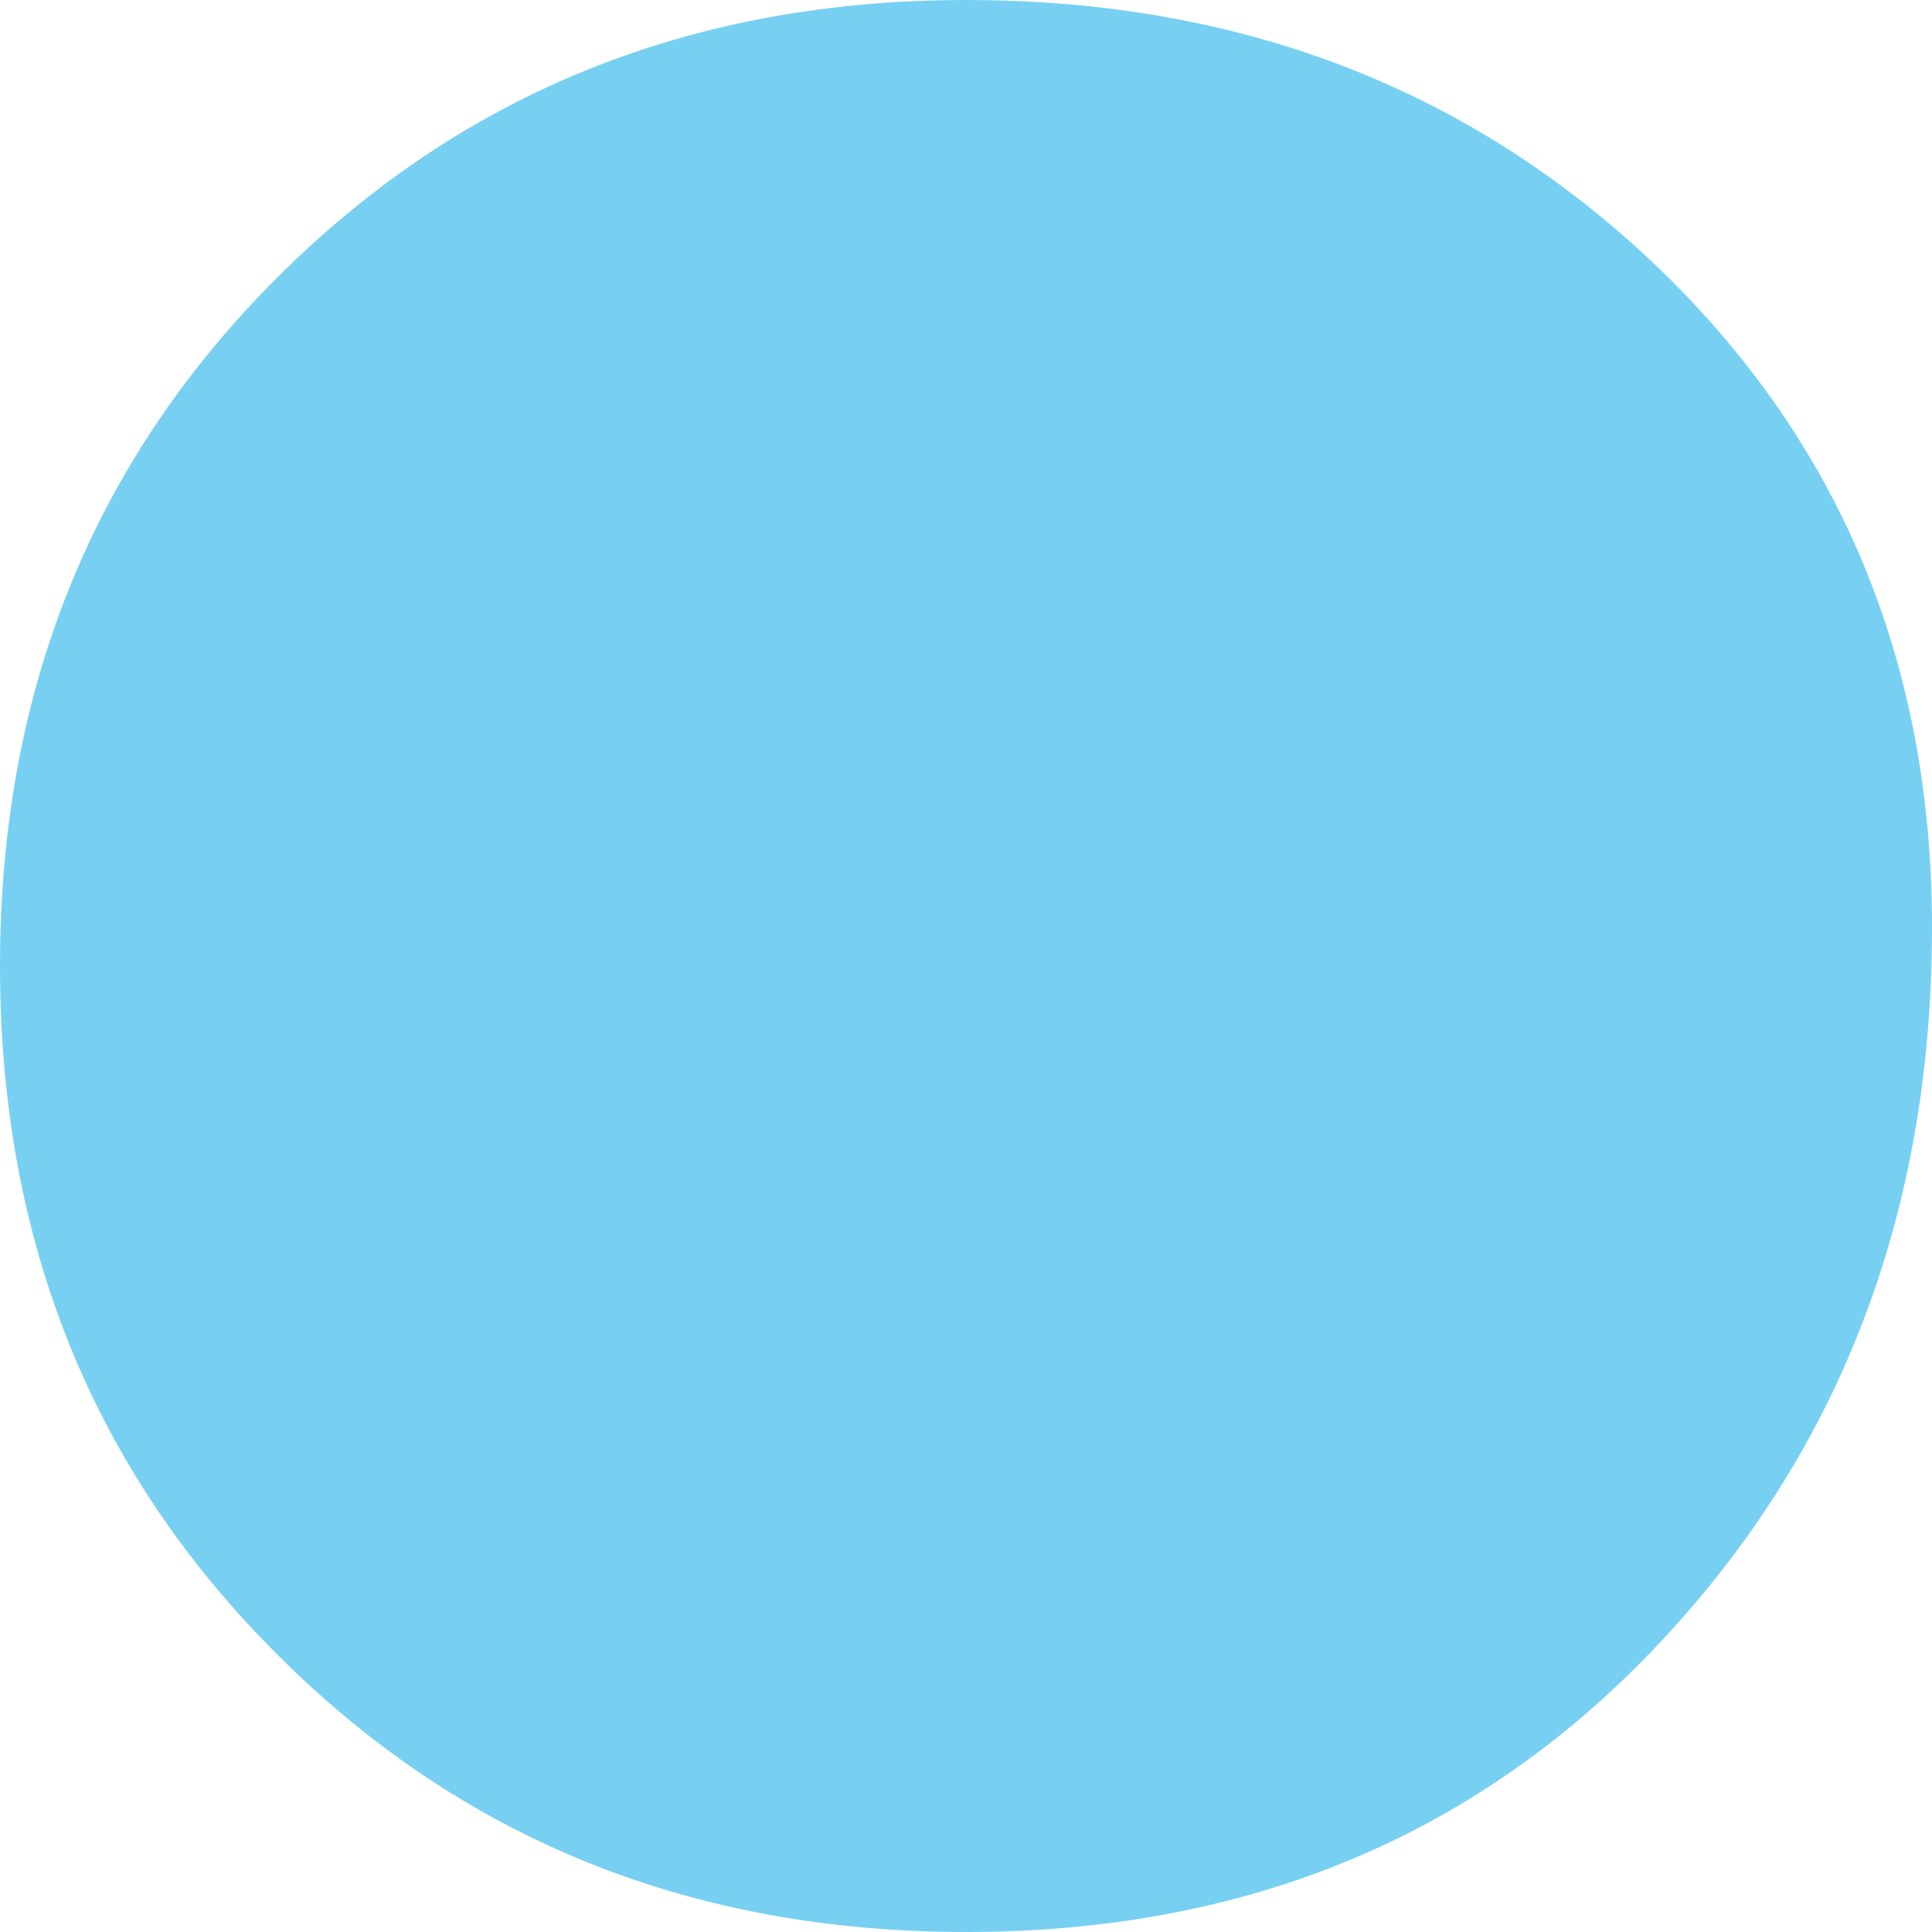
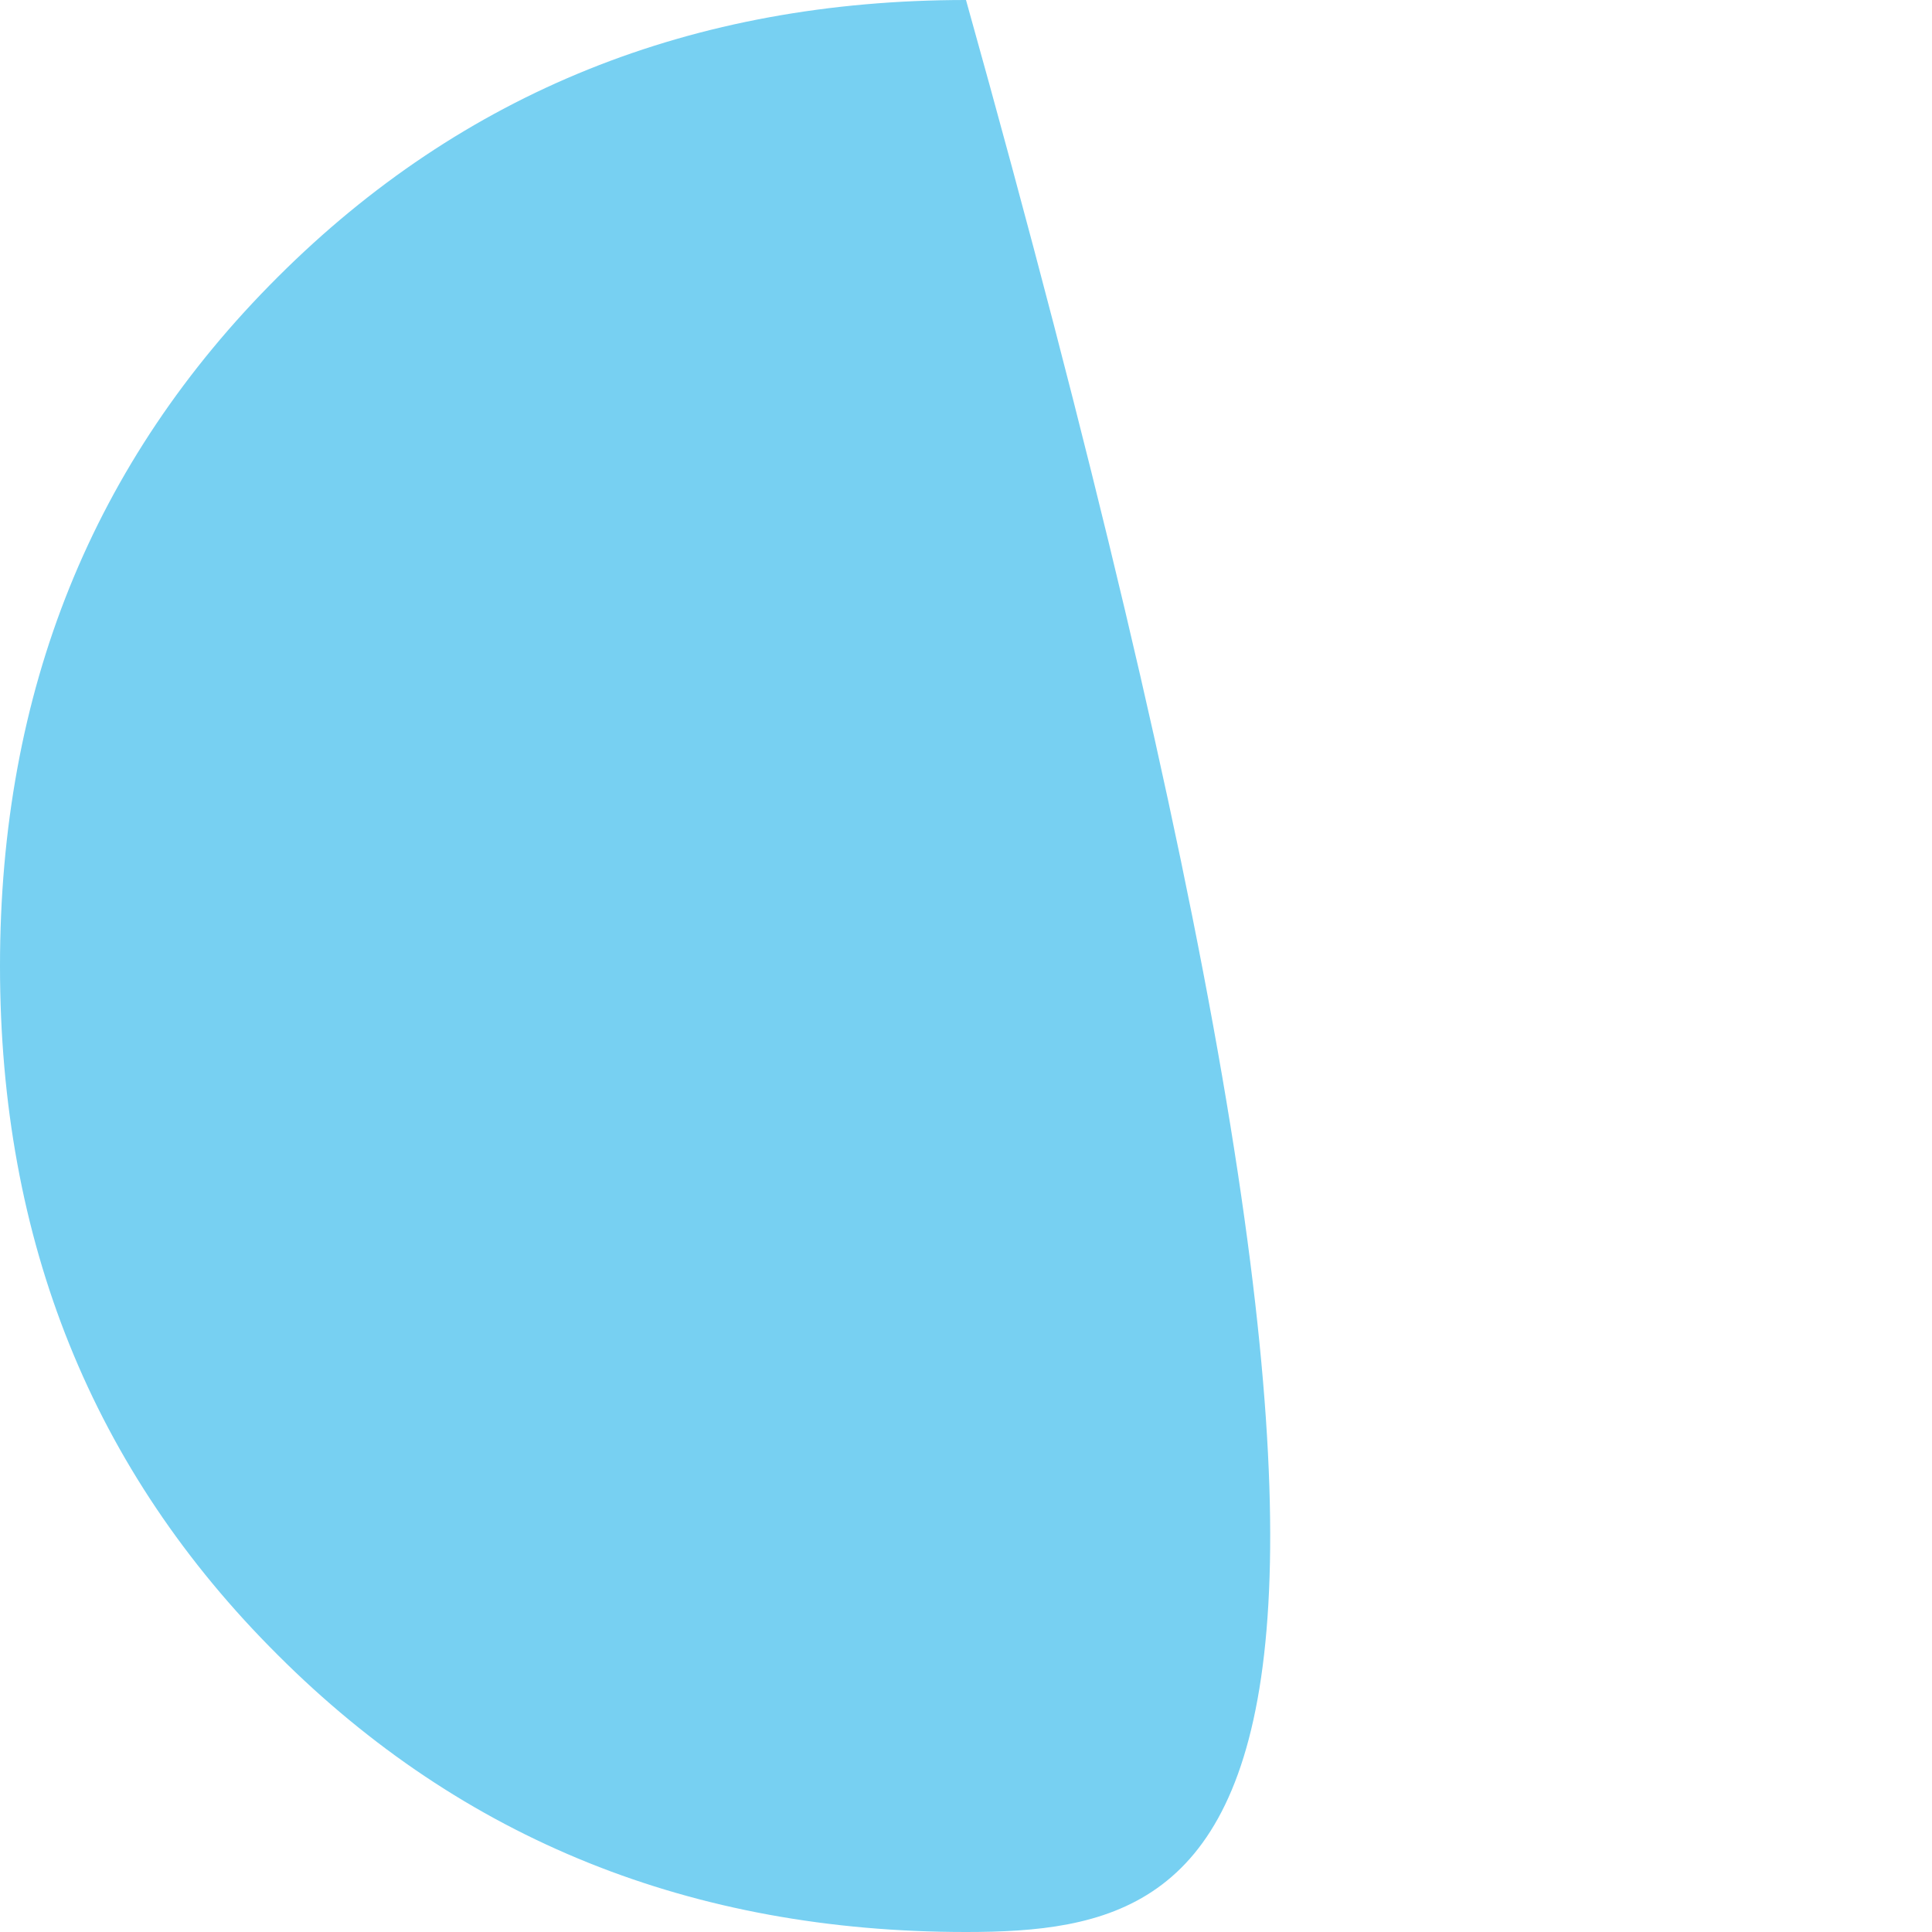
<svg xmlns="http://www.w3.org/2000/svg" width="6" height="6" viewBox="0 0 6 6">
-   <path fill="#77D0F2" fill-rule="evenodd" d="M.863 5.14C.287 4.567 0 3.854 0 3 0 2.147.287 1.434.863.86 1.437.287 2.15 0 3 0c.85 0 1.562.274 2.138.82.574.547.862 1.234.862 2.06 0 .88-.281 1.62-.844 2.22C4.594 5.7 3.875 6 3 6c-.85 0-1.563-.286-2.137-.86" />
+   <path fill="#77D0F2" fill-rule="evenodd" d="M.863 5.14C.287 4.567 0 3.854 0 3 0 2.147.287 1.434.863.86 1.437.287 2.15 0 3 0C4.594 5.7 3.875 6 3 6c-.85 0-1.563-.286-2.137-.86" />
</svg>